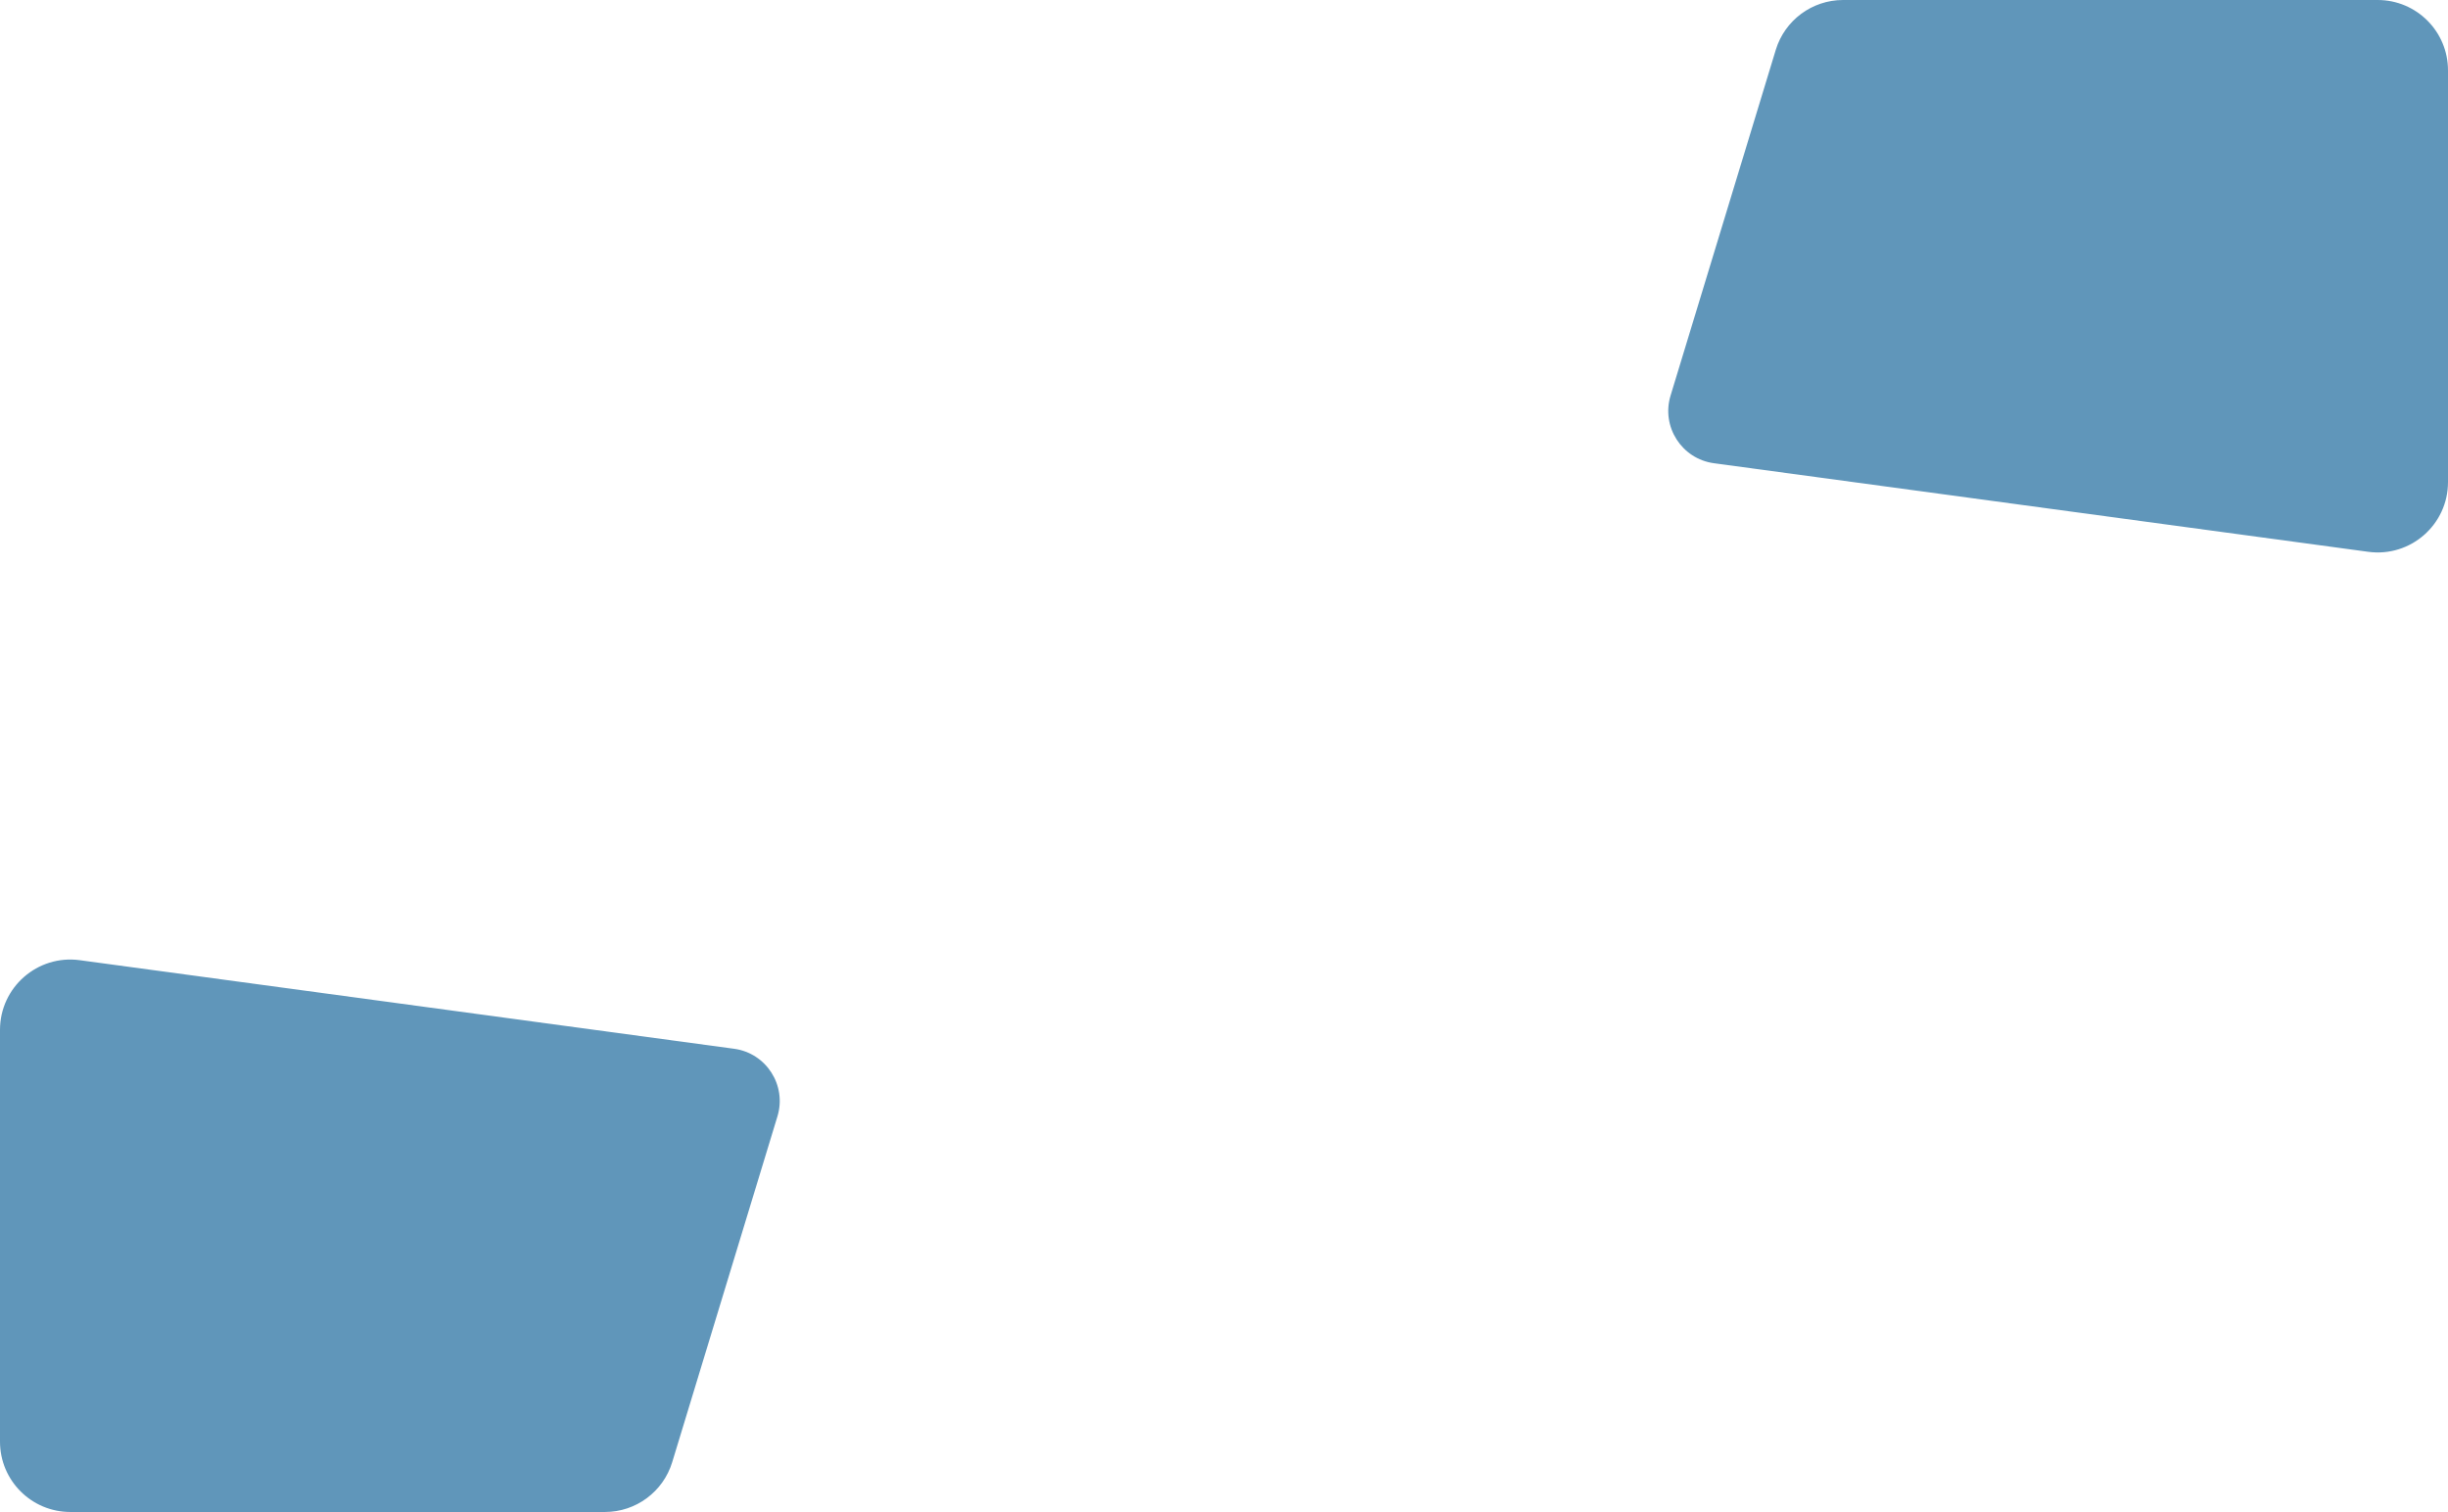
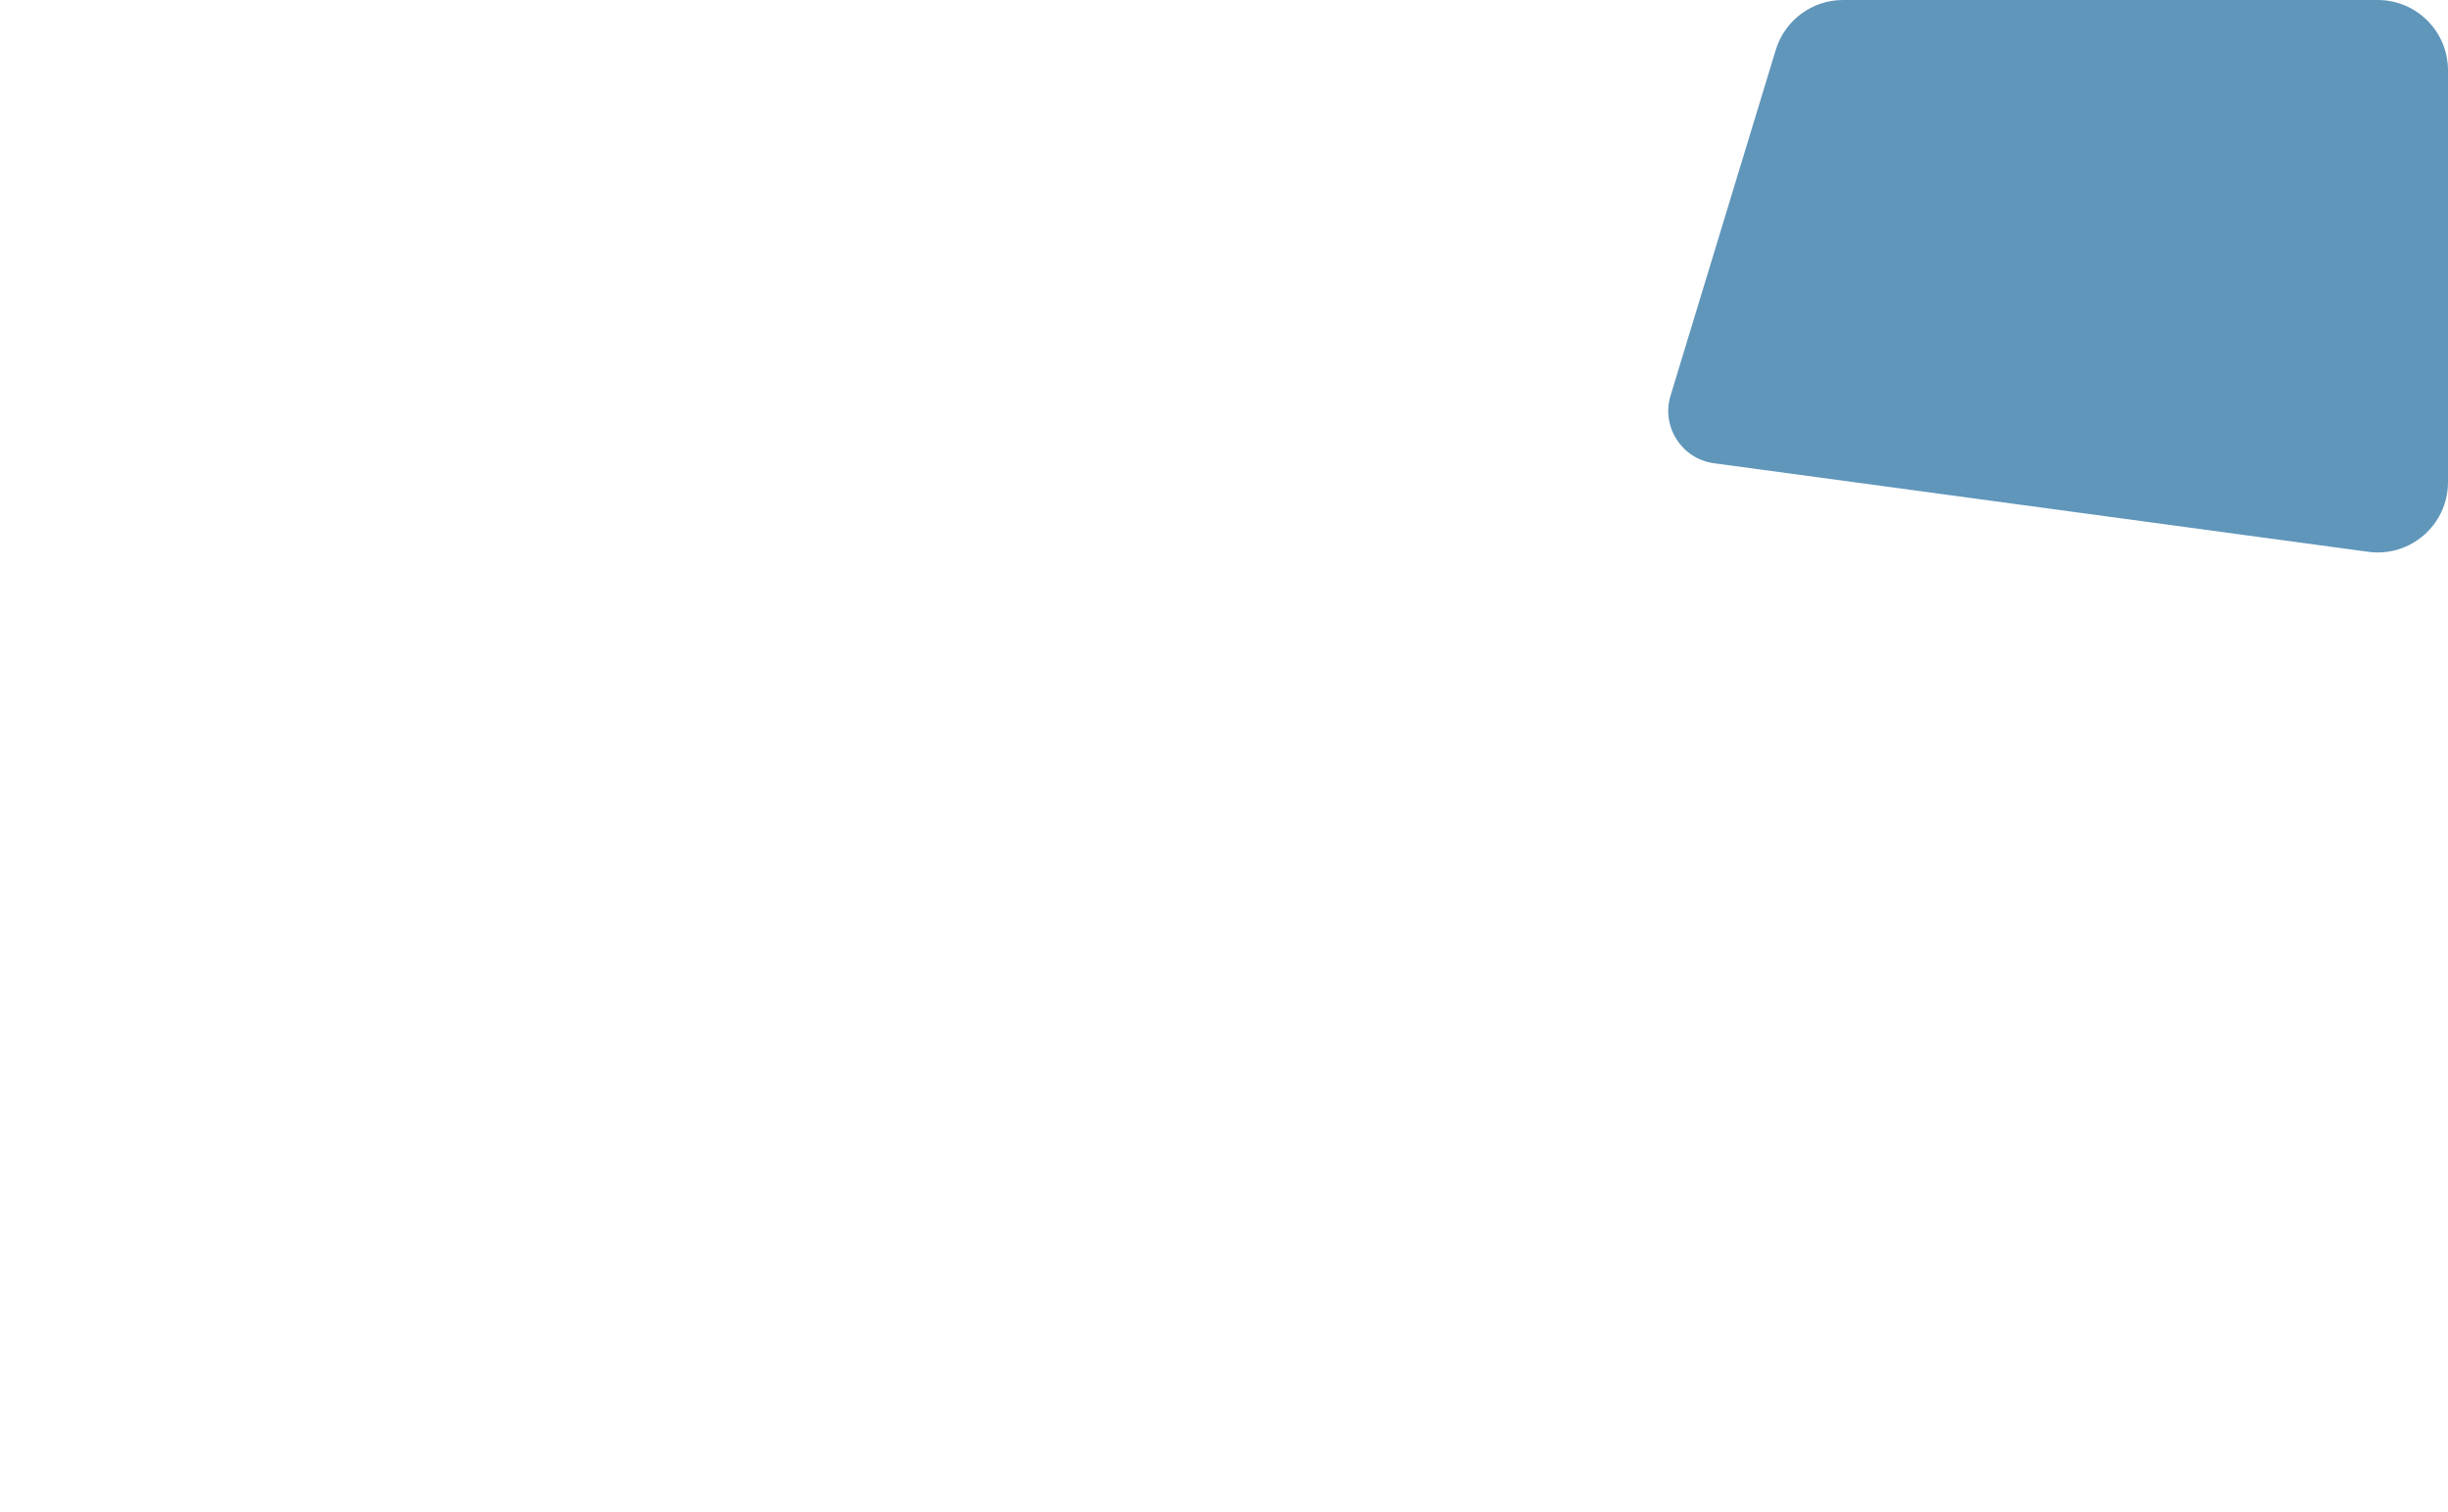
<svg xmlns="http://www.w3.org/2000/svg" width="557" height="344" viewBox="0 0 557 344" fill="none">
  <path d="M541 0H419.355C412.313 0 406.099 4.604 404.048 11.341L380.107 90.006C377.954 97.081 382.649 104.4 389.977 105.392L538.854 125.544C548.456 126.843 557 119.378 557 109.688V16C557 7.163 549.837 0 541 0Z" fill="#6096BA" />
-   <path d="M16 344H137.645C144.687 344 150.901 339.396 152.952 332.659L176.893 253.994C179.046 246.919 174.351 239.6 167.023 238.608L18.146 218.456C8.544 217.157 0 224.622 0 234.312V328C0 336.837 7.163 344 16 344Z" fill="#6096BA" />
</svg>